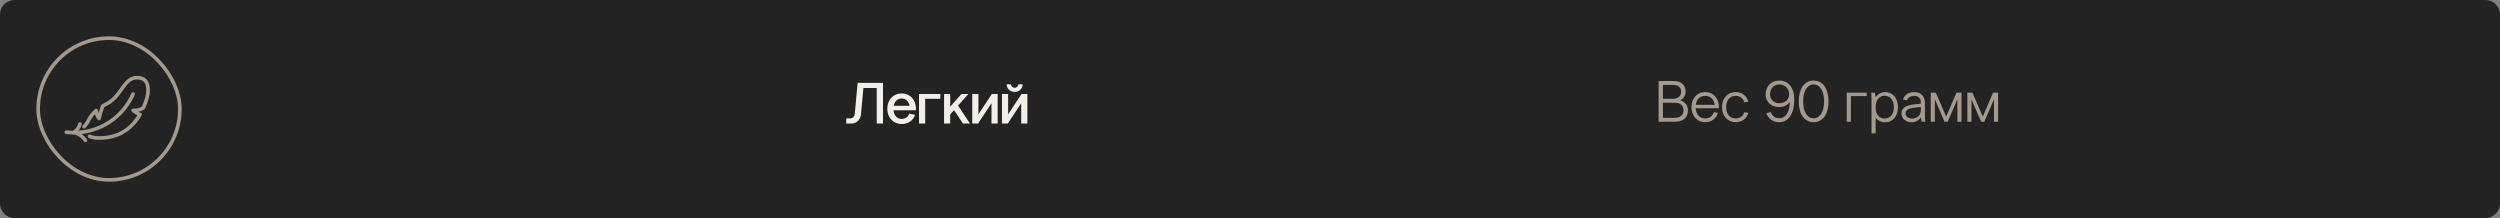
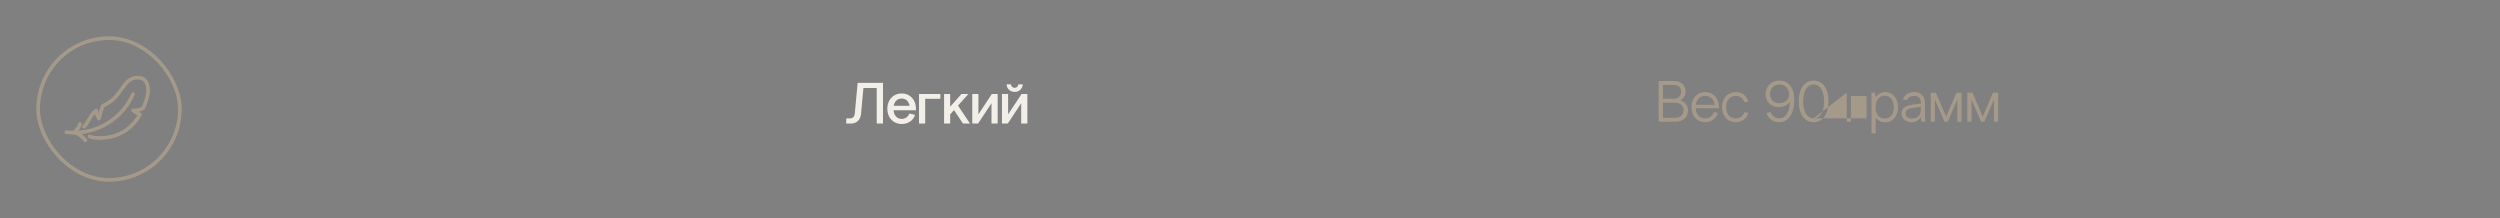
<svg xmlns="http://www.w3.org/2000/svg" width="688" height="60" viewBox="0 0 688 60" fill="none">
  <rect x="0" y="0" width="688" height="60" fill="#808080" stroke="none" />
-   <path d="M0 4C0 1.791 1.791 0 4 0H684C686.209 0 688 1.791 688 4V56C688 58.209 686.209 60 684 60H4C1.791 60 0 58.209 0 56V4Z" fill="#242324" />
  <rect x="10.5" y="10.5" width="39" height="39" rx="19.5" stroke="#A59A8A" />
  <g clip-path="url(#clip0_37_2510)">
    <path d="M18.25 36.375C22.035 36.835 25.867 36.062 29.178 34.17C32.488 32.279 35.1 29.369 36.625 25.875" stroke="#A59A8A" stroke-linecap="round" stroke-linejoin="round" />
    <path d="M20.219 36.502C20.26 36.48 20.297 36.454 20.339 36.428C21.154 35.887 21.746 35.069 22.004 34.125M20.605 36.502C21.779 36.871 22.798 37.617 23.504 38.625M24.629 37.5C24.629 37.5 25.754 38.25 29.129 37.875C33.62 37.376 36.7 34.729 38.541 31.511C37.851 31.229 37.207 30.846 36.629 30.375C37.629 30.475 38.633 30.226 39.471 29.67C40.345 27.683 40.754 25.905 40.754 25.125C40.754 24 40.754 21.375 37.754 21.375C34.004 21.375 33.629 26.25 29.504 28.5C29.05 28.729 28.637 28.95 28.27 29.168C27.849 30.294 27.509 31.45 27.254 32.625C26.787 31.976 26.517 31.207 26.474 30.409C24.468 32.1 24.516 33.487 23.129 34.875" stroke="#A59A8A" stroke-linecap="round" stroke-linejoin="round" />
  </g>
  <path d="M235.243 31.184L236.027 22.8H243.003V34H241.275V24.224H237.611L236.955 31.344C236.811 32.896 235.835 34 234.187 34H232.891V32.576H233.963C234.715 32.576 235.163 32.08 235.243 31.184ZM244.185 29.92C244.185 27.456 245.817 25.712 248.137 25.712C250.457 25.712 252.073 27.456 252.073 29.92V30.352H245.897C246.041 31.824 246.889 32.72 248.137 32.72C249.129 32.72 249.913 32.176 250.233 31.248L251.817 31.6C251.369 33.104 249.993 34.128 248.137 34.128C245.817 34.128 244.185 32.384 244.185 29.92ZM248.137 27.12C246.985 27.12 246.185 27.872 245.945 29.12H250.313C250.105 27.872 249.273 27.12 248.137 27.12ZM252.914 25.872H258.786V27.184H254.61V34H252.914V25.872ZM259.81 34V25.872H261.49V29.36L264.594 25.872H266.498L263.65 29.056L266.946 34H265.01L262.546 30.304L261.49 31.488V34H259.81ZM267.563 25.872H269.259V31.456L272.955 25.872H274.555V34H272.859V28.416L269.163 34H267.563V25.872ZM275.739 25.872H277.435V31.456L281.131 25.872H282.731V34H281.035V28.416L277.339 34H275.739V25.872ZM279.243 25.296C277.963 25.296 277.019 24.336 277.019 23.2H278.203C278.235 23.728 278.651 24.16 279.243 24.16C279.819 24.16 280.235 23.728 280.251 23.2H281.451C281.451 24.336 280.507 25.296 279.243 25.296Z" fill="#F2EFE9" />
-   <path d="M463.877 25.228C463.877 26.3 463.333 27.132 462.373 27.612C463.733 28.012 464.533 29.02 464.533 30.396C464.533 32.3 463.189 33.5 461.045 33.5H456.453V22.3H460.709C462.661 22.3 463.877 23.436 463.877 25.228ZM460.949 28.268H457.637V32.428H460.949C462.405 32.428 463.317 31.628 463.317 30.348C463.317 29.068 462.405 28.268 460.949 28.268ZM457.637 23.372V27.196H460.293C461.749 27.196 462.661 26.46 462.661 25.276C462.661 24.108 461.877 23.372 460.613 23.372H457.637ZM465.497 29.484C465.497 27.052 467.049 25.34 469.273 25.34C471.497 25.34 473.049 27.052 473.049 29.484V29.788H466.649C466.745 31.516 467.753 32.588 469.273 32.588C470.457 32.588 471.305 31.964 471.641 30.876L472.745 31.068C472.297 32.62 471.001 33.628 469.273 33.628C467.049 33.628 465.497 31.916 465.497 29.484ZM469.273 26.38C467.849 26.38 466.873 27.324 466.681 28.86H471.881C471.689 27.308 470.697 26.38 469.273 26.38ZM473.896 29.484C473.896 27.052 475.448 25.34 477.672 25.34C479.4 25.34 480.696 26.38 481.144 27.964L480.04 28.156C479.72 27.036 478.856 26.38 477.672 26.38C476.072 26.38 475.032 27.58 475.032 29.484C475.032 31.388 476.072 32.588 477.672 32.588C478.856 32.588 479.704 31.964 480.04 30.876L481.144 31.068C480.696 32.62 479.4 33.628 477.672 33.628C475.448 33.628 473.896 31.916 473.896 29.484ZM486.11 31.18L487.262 30.812C487.742 31.996 488.59 32.556 489.678 32.556C491.422 32.556 492.526 30.828 492.558 28.076C491.902 28.908 490.91 29.468 489.614 29.468C487.438 29.468 485.902 28.028 485.902 25.964C485.902 23.74 487.454 22.172 489.678 22.172C492.206 22.172 493.79 24.188 493.79 27.388C493.79 31.228 492.206 33.628 489.678 33.628C488.03 33.628 486.782 32.828 486.11 31.18ZM492.366 25.964C492.366 24.412 491.262 23.244 489.678 23.244C488.174 23.244 487.118 24.348 487.118 25.932C487.118 27.388 488.142 28.412 489.614 28.412C491.23 28.412 492.366 27.452 492.366 25.964ZM499.112 33.628C496.6 33.628 495.016 31.42 495.016 27.9C495.016 24.38 496.6 22.172 499.112 22.172C501.624 22.172 503.208 24.38 503.208 27.9C503.208 31.42 501.624 33.628 499.112 33.628ZM499.112 32.556C500.888 32.556 501.992 30.764 501.992 27.916C501.992 25.068 500.888 23.244 499.112 23.244C497.336 23.244 496.232 25.068 496.232 27.916C496.232 30.764 497.336 32.556 499.112 32.556ZM508.225 25.5H513.697V26.444H509.361V33.5H508.225V25.5ZM516.182 32.396V36.7H515.046V27.74C515.046 26.668 515.03 26.076 514.966 25.5H515.942C516.038 25.852 516.134 26.348 516.182 26.7C516.806 25.916 517.734 25.34 518.822 25.34C520.886 25.34 522.326 27.068 522.326 29.516C522.326 31.948 520.886 33.66 518.822 33.66C517.766 33.66 516.822 33.212 516.182 32.396ZM516.182 29.276V29.804C516.182 31.276 517.046 32.62 518.598 32.62C520.214 32.62 521.19 31.42 521.19 29.516C521.19 27.58 520.214 26.348 518.598 26.348C517.11 26.348 516.182 27.724 516.182 29.276ZM529.825 33.5H528.849C528.737 33.1 528.657 32.7 528.609 32.3C528.065 33.084 527.265 33.644 526.113 33.644C524.449 33.644 523.281 32.636 523.281 31.196C523.281 29.756 524.465 29.004 526.529 28.764L528.609 28.524V28.044C528.609 27.052 527.873 26.38 526.817 26.38C525.809 26.38 525.073 26.78 524.801 27.58L523.697 27.388C524.097 26.108 525.265 25.34 526.817 25.34C528.593 25.34 529.745 26.508 529.745 28.284V31.26C529.745 32.332 529.761 32.924 529.825 33.5ZM526.209 32.636C527.697 32.636 528.609 31.66 528.609 30.284V29.42L526.513 29.676C525.217 29.836 524.417 30.316 524.417 31.196C524.417 32.028 525.153 32.636 526.209 32.636ZM536.015 33.5H535.135L532.479 27.34V33.5H531.343V25.5H532.735L535.583 32.092L538.415 25.5H539.807V33.5H538.671V27.34L536.015 33.5ZM546.086 33.5H545.206L542.55 27.34V33.5H541.414V25.5H542.806L545.654 32.092L548.486 25.5H549.878V33.5H548.742V27.34L546.086 33.5Z" fill="#A59A8A" />
+   <path d="M463.877 25.228C463.877 26.3 463.333 27.132 462.373 27.612C463.733 28.012 464.533 29.02 464.533 30.396C464.533 32.3 463.189 33.5 461.045 33.5H456.453V22.3H460.709C462.661 22.3 463.877 23.436 463.877 25.228ZM460.949 28.268H457.637V32.428H460.949C462.405 32.428 463.317 31.628 463.317 30.348C463.317 29.068 462.405 28.268 460.949 28.268ZM457.637 23.372V27.196H460.293C461.749 27.196 462.661 26.46 462.661 25.276C462.661 24.108 461.877 23.372 460.613 23.372H457.637ZM465.497 29.484C465.497 27.052 467.049 25.34 469.273 25.34C471.497 25.34 473.049 27.052 473.049 29.484V29.788H466.649C466.745 31.516 467.753 32.588 469.273 32.588C470.457 32.588 471.305 31.964 471.641 30.876L472.745 31.068C472.297 32.62 471.001 33.628 469.273 33.628C467.049 33.628 465.497 31.916 465.497 29.484ZM469.273 26.38C467.849 26.38 466.873 27.324 466.681 28.86H471.881C471.689 27.308 470.697 26.38 469.273 26.38ZM473.896 29.484C473.896 27.052 475.448 25.34 477.672 25.34C479.4 25.34 480.696 26.38 481.144 27.964L480.04 28.156C479.72 27.036 478.856 26.38 477.672 26.38C476.072 26.38 475.032 27.58 475.032 29.484C475.032 31.388 476.072 32.588 477.672 32.588C478.856 32.588 479.704 31.964 480.04 30.876L481.144 31.068C480.696 32.62 479.4 33.628 477.672 33.628C475.448 33.628 473.896 31.916 473.896 29.484ZM486.11 31.18L487.262 30.812C487.742 31.996 488.59 32.556 489.678 32.556C491.422 32.556 492.526 30.828 492.558 28.076C491.902 28.908 490.91 29.468 489.614 29.468C487.438 29.468 485.902 28.028 485.902 25.964C485.902 23.74 487.454 22.172 489.678 22.172C492.206 22.172 493.79 24.188 493.79 27.388C493.79 31.228 492.206 33.628 489.678 33.628C488.03 33.628 486.782 32.828 486.11 31.18ZM492.366 25.964C492.366 24.412 491.262 23.244 489.678 23.244C488.174 23.244 487.118 24.348 487.118 25.932C487.118 27.388 488.142 28.412 489.614 28.412C491.23 28.412 492.366 27.452 492.366 25.964ZM499.112 33.628C496.6 33.628 495.016 31.42 495.016 27.9C495.016 24.38 496.6 22.172 499.112 22.172C501.624 22.172 503.208 24.38 503.208 27.9C503.208 31.42 501.624 33.628 499.112 33.628ZM499.112 32.556C500.888 32.556 501.992 30.764 501.992 27.916C501.992 25.068 500.888 23.244 499.112 23.244C497.336 23.244 496.232 25.068 496.232 27.916C496.232 30.764 497.336 32.556 499.112 32.556ZH513.697V26.444H509.361V33.5H508.225V25.5ZM516.182 32.396V36.7H515.046V27.74C515.046 26.668 515.03 26.076 514.966 25.5H515.942C516.038 25.852 516.134 26.348 516.182 26.7C516.806 25.916 517.734 25.34 518.822 25.34C520.886 25.34 522.326 27.068 522.326 29.516C522.326 31.948 520.886 33.66 518.822 33.66C517.766 33.66 516.822 33.212 516.182 32.396ZM516.182 29.276V29.804C516.182 31.276 517.046 32.62 518.598 32.62C520.214 32.62 521.19 31.42 521.19 29.516C521.19 27.58 520.214 26.348 518.598 26.348C517.11 26.348 516.182 27.724 516.182 29.276ZM529.825 33.5H528.849C528.737 33.1 528.657 32.7 528.609 32.3C528.065 33.084 527.265 33.644 526.113 33.644C524.449 33.644 523.281 32.636 523.281 31.196C523.281 29.756 524.465 29.004 526.529 28.764L528.609 28.524V28.044C528.609 27.052 527.873 26.38 526.817 26.38C525.809 26.38 525.073 26.78 524.801 27.58L523.697 27.388C524.097 26.108 525.265 25.34 526.817 25.34C528.593 25.34 529.745 26.508 529.745 28.284V31.26C529.745 32.332 529.761 32.924 529.825 33.5ZM526.209 32.636C527.697 32.636 528.609 31.66 528.609 30.284V29.42L526.513 29.676C525.217 29.836 524.417 30.316 524.417 31.196C524.417 32.028 525.153 32.636 526.209 32.636ZM536.015 33.5H535.135L532.479 27.34V33.5H531.343V25.5H532.735L535.583 32.092L538.415 25.5H539.807V33.5H538.671V27.34L536.015 33.5ZM546.086 33.5H545.206L542.55 27.34V33.5H541.414V25.5H542.806L545.654 32.092L548.486 25.5H549.878V33.5H548.742V27.34L546.086 33.5Z" fill="#A59A8A" />
  <defs>
    <clipPath id="clip0_37_2510">
      <rect width="24" height="24" fill="white" transform="translate(17.5 18)" />
    </clipPath>
  </defs>
</svg>